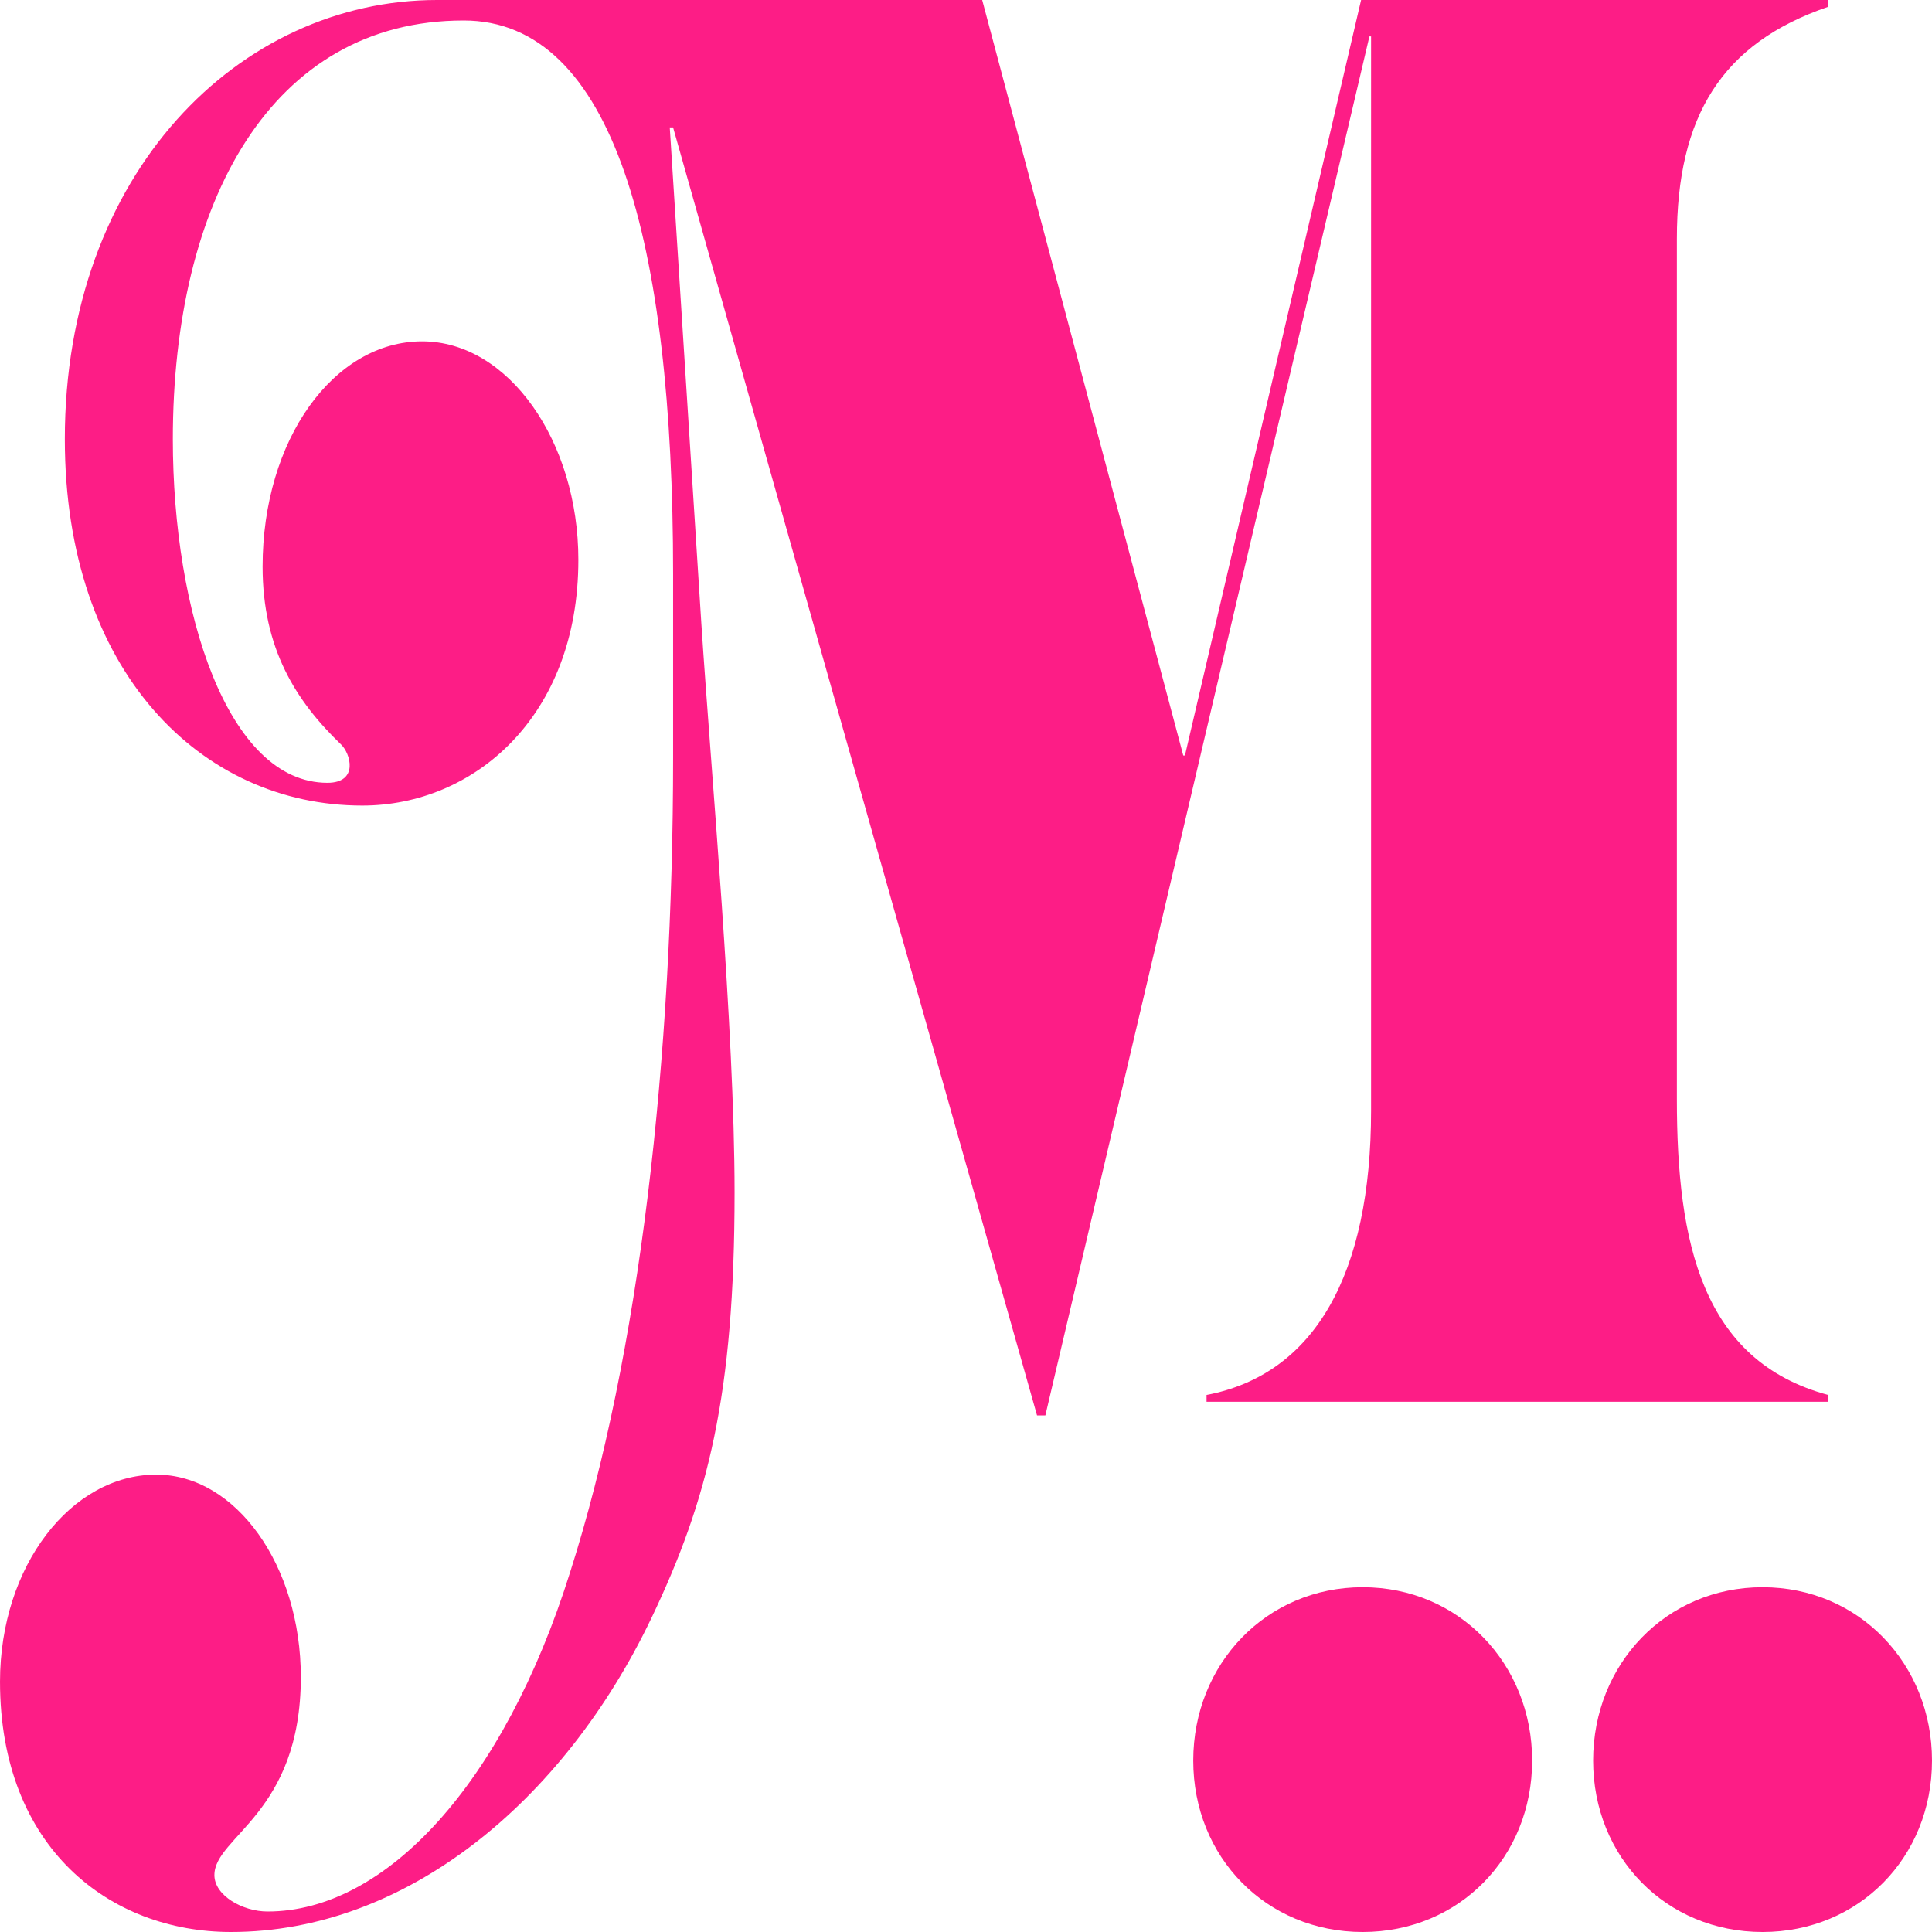
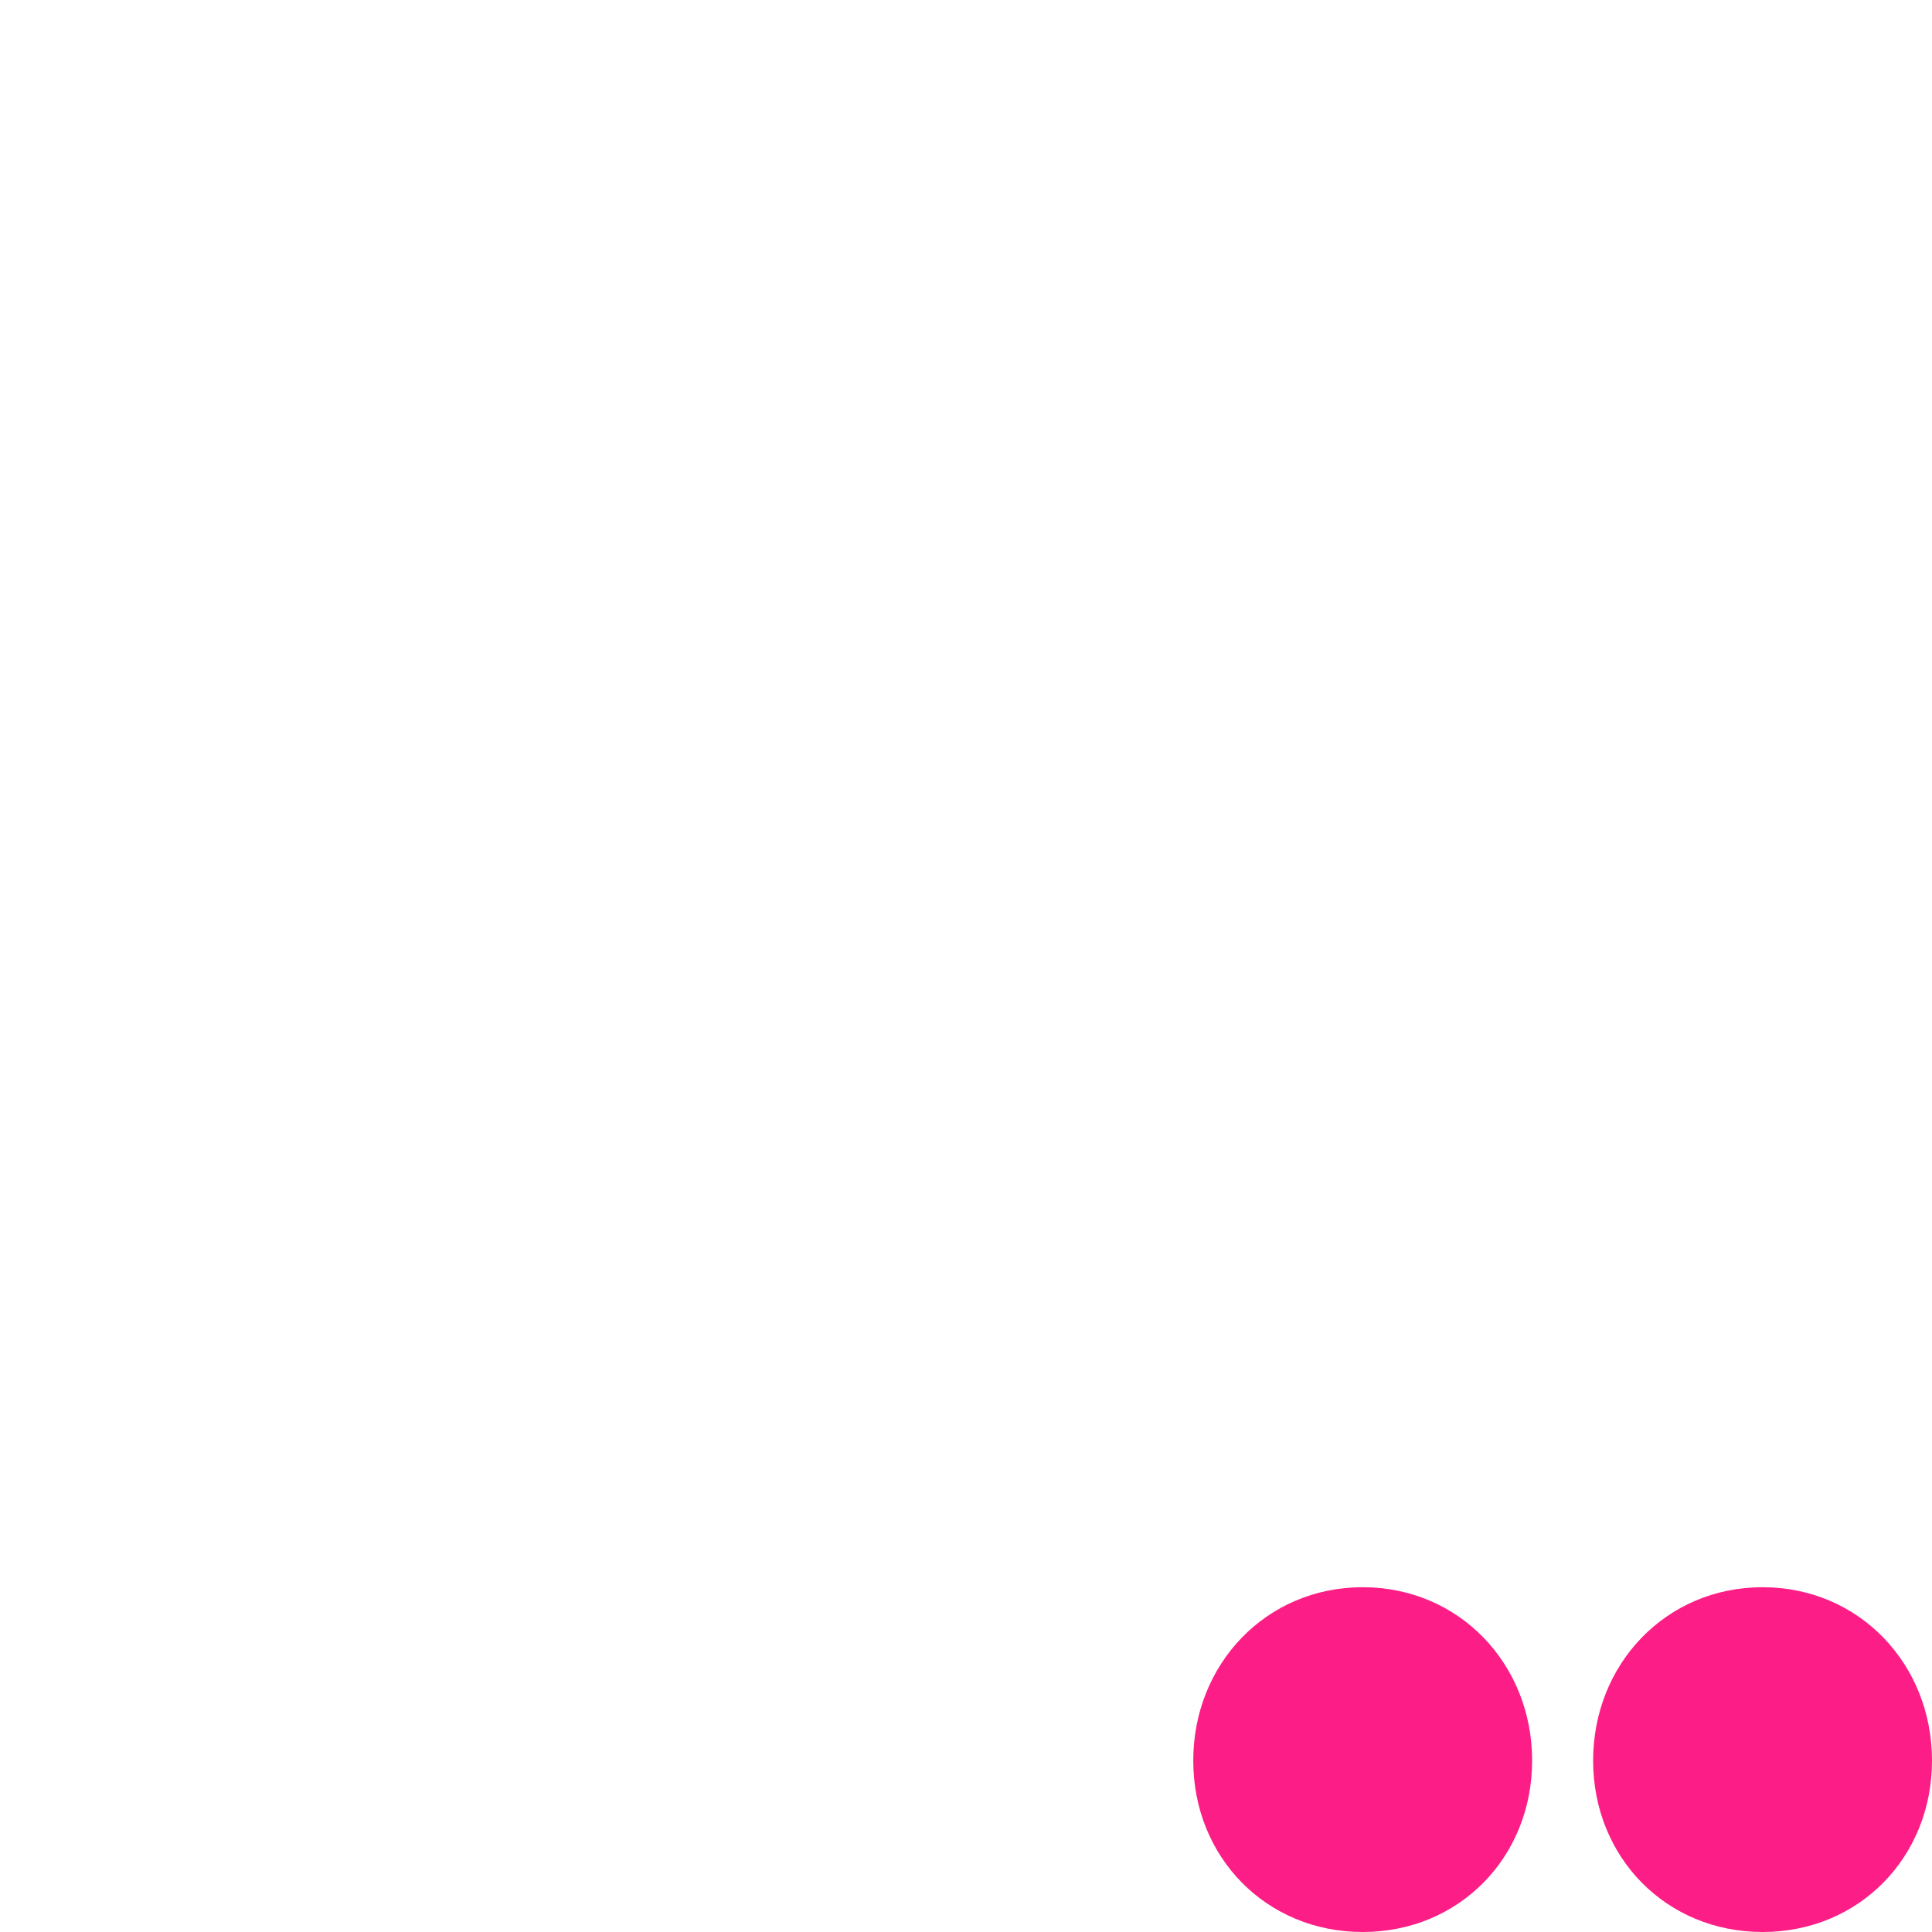
<svg xmlns="http://www.w3.org/2000/svg" version="1.1" width="150" height="150">
  <svg id="SvgjsSvg1017" version="1.1" viewBox="0 0 150 150">
    <defs>
      <style>
      .st0 {
        fill: #fd1d86;
      }
    </style>
    </defs>
-     <path class="st0" d="M91.998,58.657L105.676,0h36.258v.53c-8.258,2.827-11.742,8.48-11.742,18.021v66.784c0,11.131,1.935,20.319,11.742,22.969v.529h-48.257v-.529c8.386-1.59,12.773-9.364,12.773-22.085V2.827h-.129l-25.16,107.067h-.646L52.258,9.894h-.258l2.452,38.515c.774,11.837,2.58,31.449,2.58,44.17,0,15.724-2.064,23.851-6.452,33.039-6.838,14.31-19.096,24.382-32.644,24.382-9.419,0-17.935-6.538-17.935-19.435,0-9.01,5.548-16.077,12.129-16.077,6.194,0,11.226,7.067,11.226,15.724,0,10.6-6.71,12.367-6.71,15.371,0,1.59,2.194,2.827,4.129,2.827,9.161,0,18.323-9.894,23.483-26.325,5.42-16.962,8.001-39.929,8.001-63.251v-14.311c0-25.795-4.646-42.933-16.259-42.933-14.967,0-22.58,14.134-22.58,32.509,0,13.428,4.258,26.678,12,26.678,2.451,0,1.806-2.297,1.032-3.003-3.484-3.357-6.064-7.42-6.064-13.781,0-9.894,5.548-17.491,12.387-17.491,6.709,0,12.129,7.774,12.129,16.961,0,12.191-8.129,19.081-16.774,19.081-12.516,0-23.096-10.424-23.096-28.445C5.032,13.428,18.58,0,33.934,0h42.323l15.612,58.657h.129Z" />
    <g>
      <path class="st0" d="M150,136.692c0,7.495-5.66,13.308-13.155,13.308s-13.155-5.813-13.155-13.308,5.66-13.461,13.155-13.461,13.155,5.966,13.155,13.461Z" />
      <path class="st0" d="M118.954,136.692c0,7.495-5.66,13.308-13.155,13.308s-13.155-5.813-13.155-13.308,5.66-13.461,13.155-13.461,13.155,5.966,13.155,13.461Z" />
    </g>
  </svg>
  <style>@media (prefers-color-scheme: light) { :root { filter: none; } }
@media (prefers-color-scheme: dark) { :root { filter: none; } }
</style>
</svg>